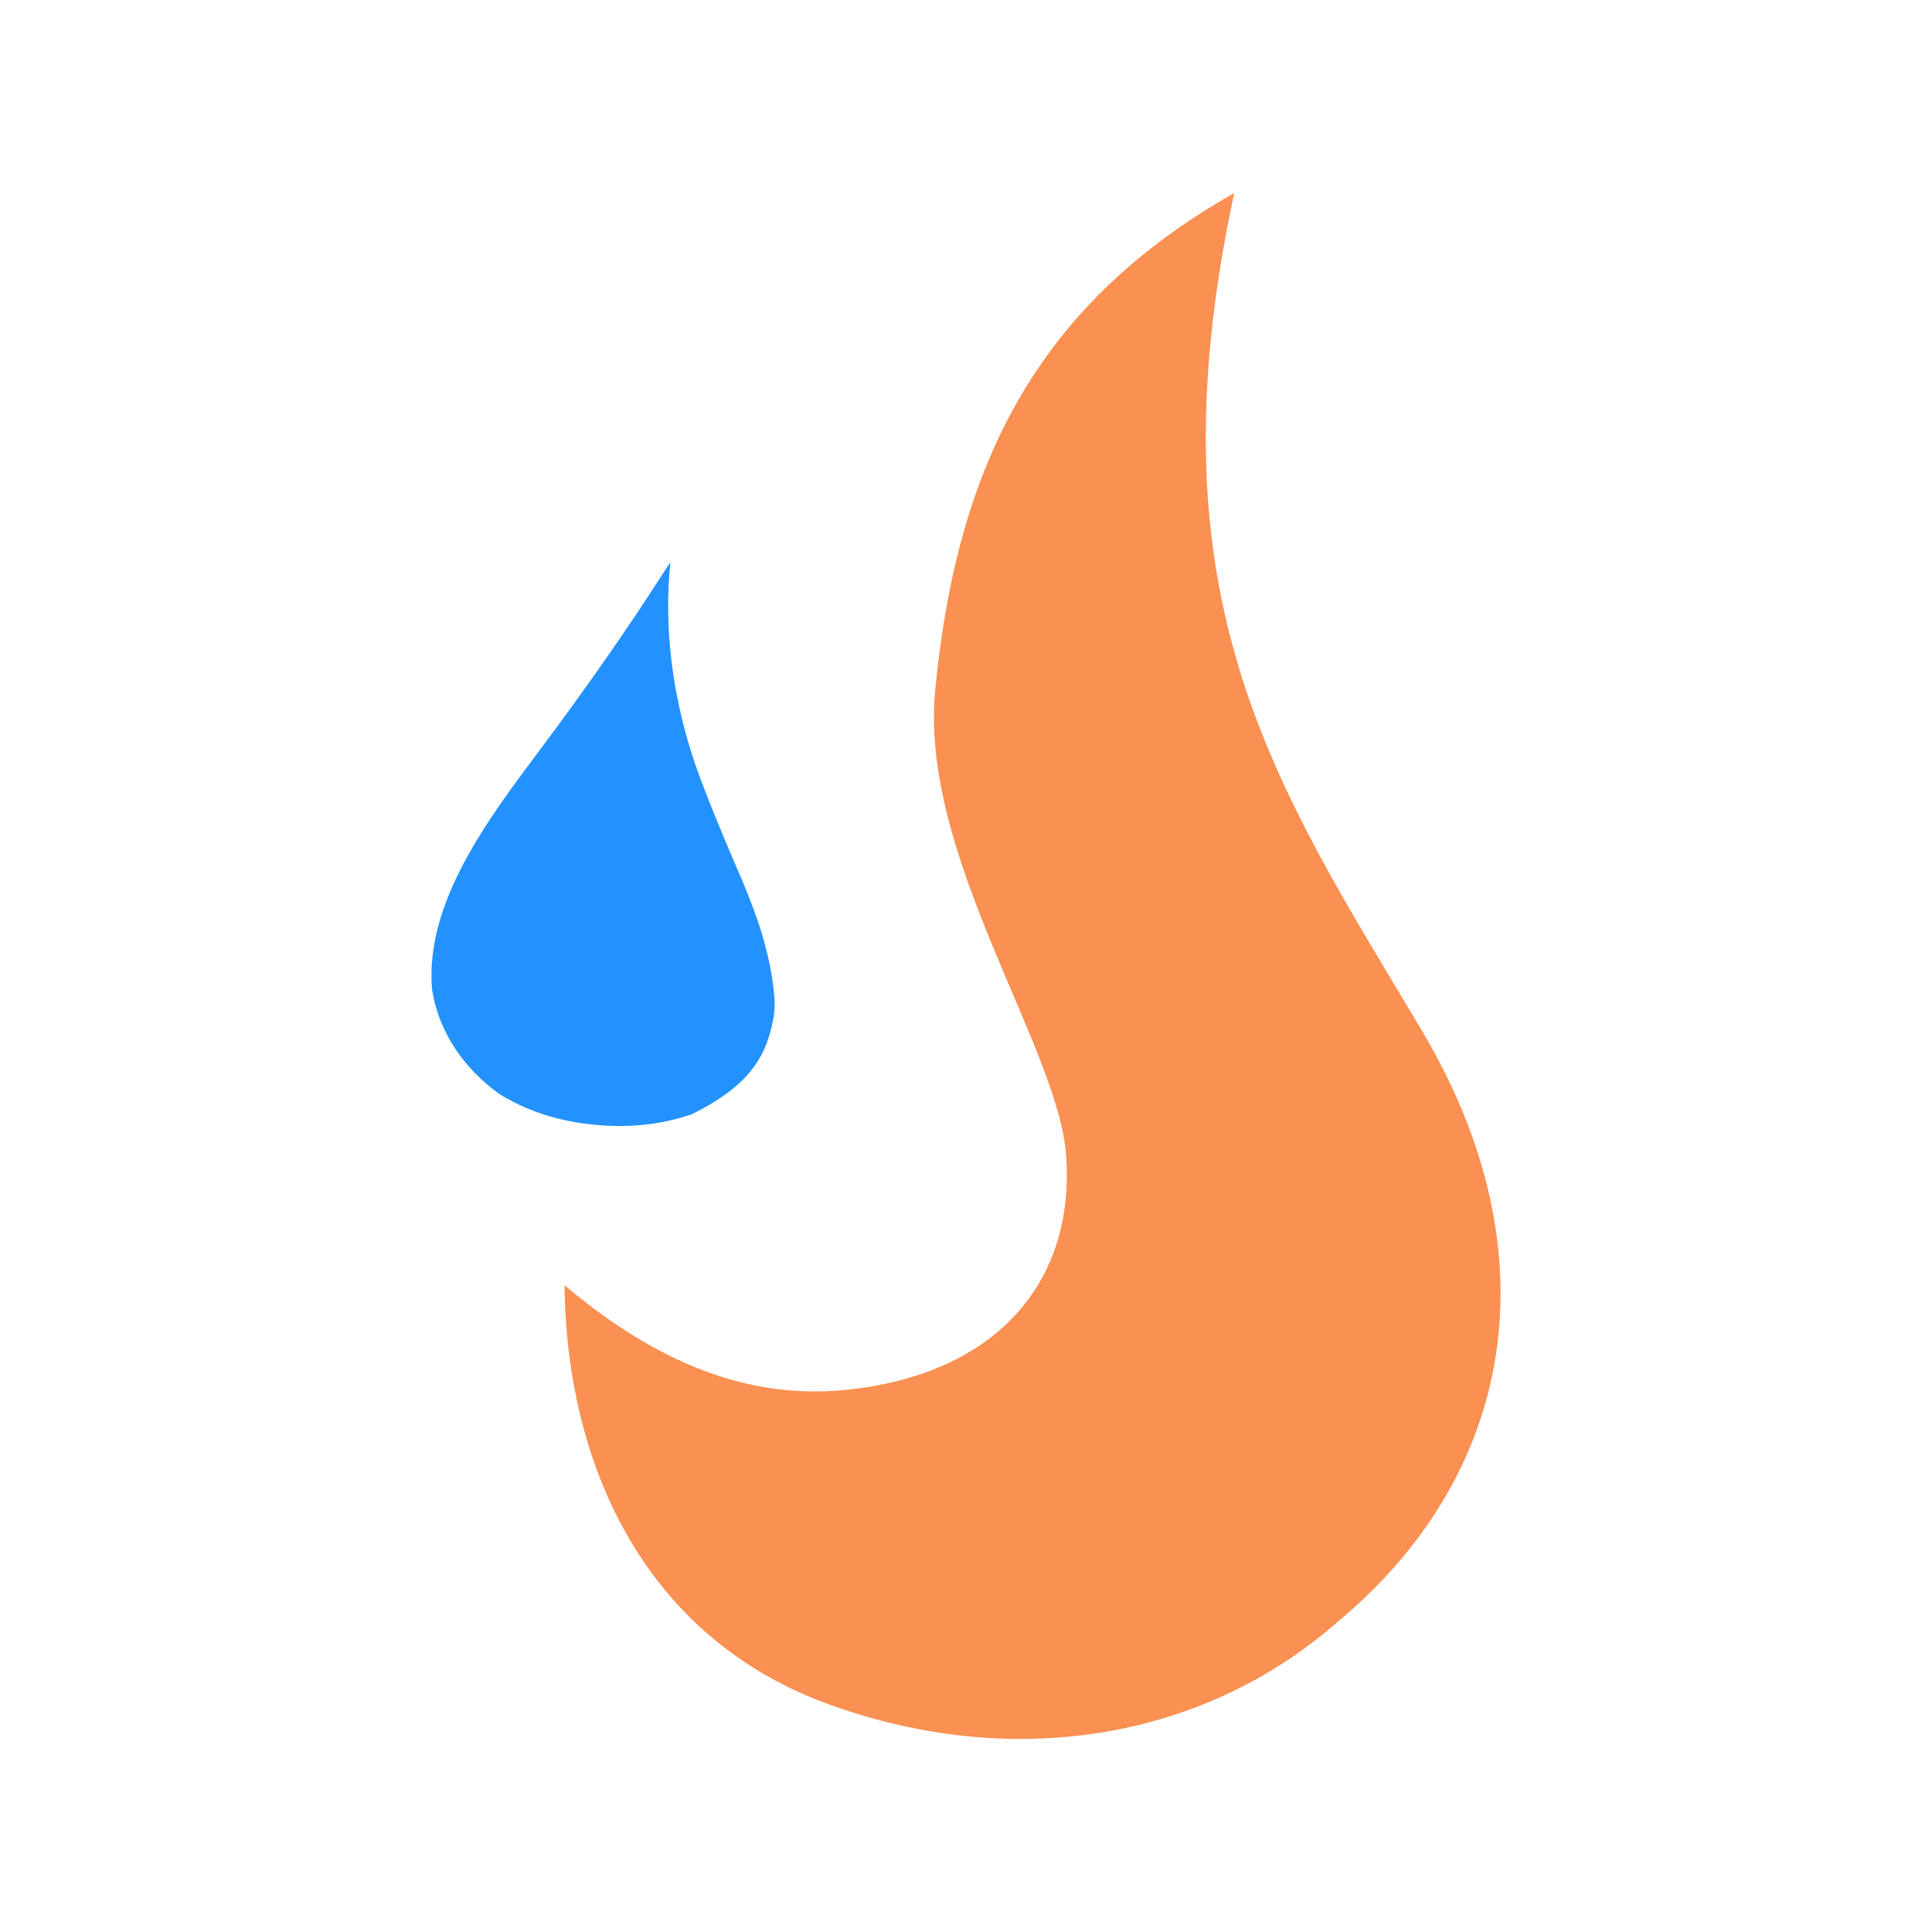
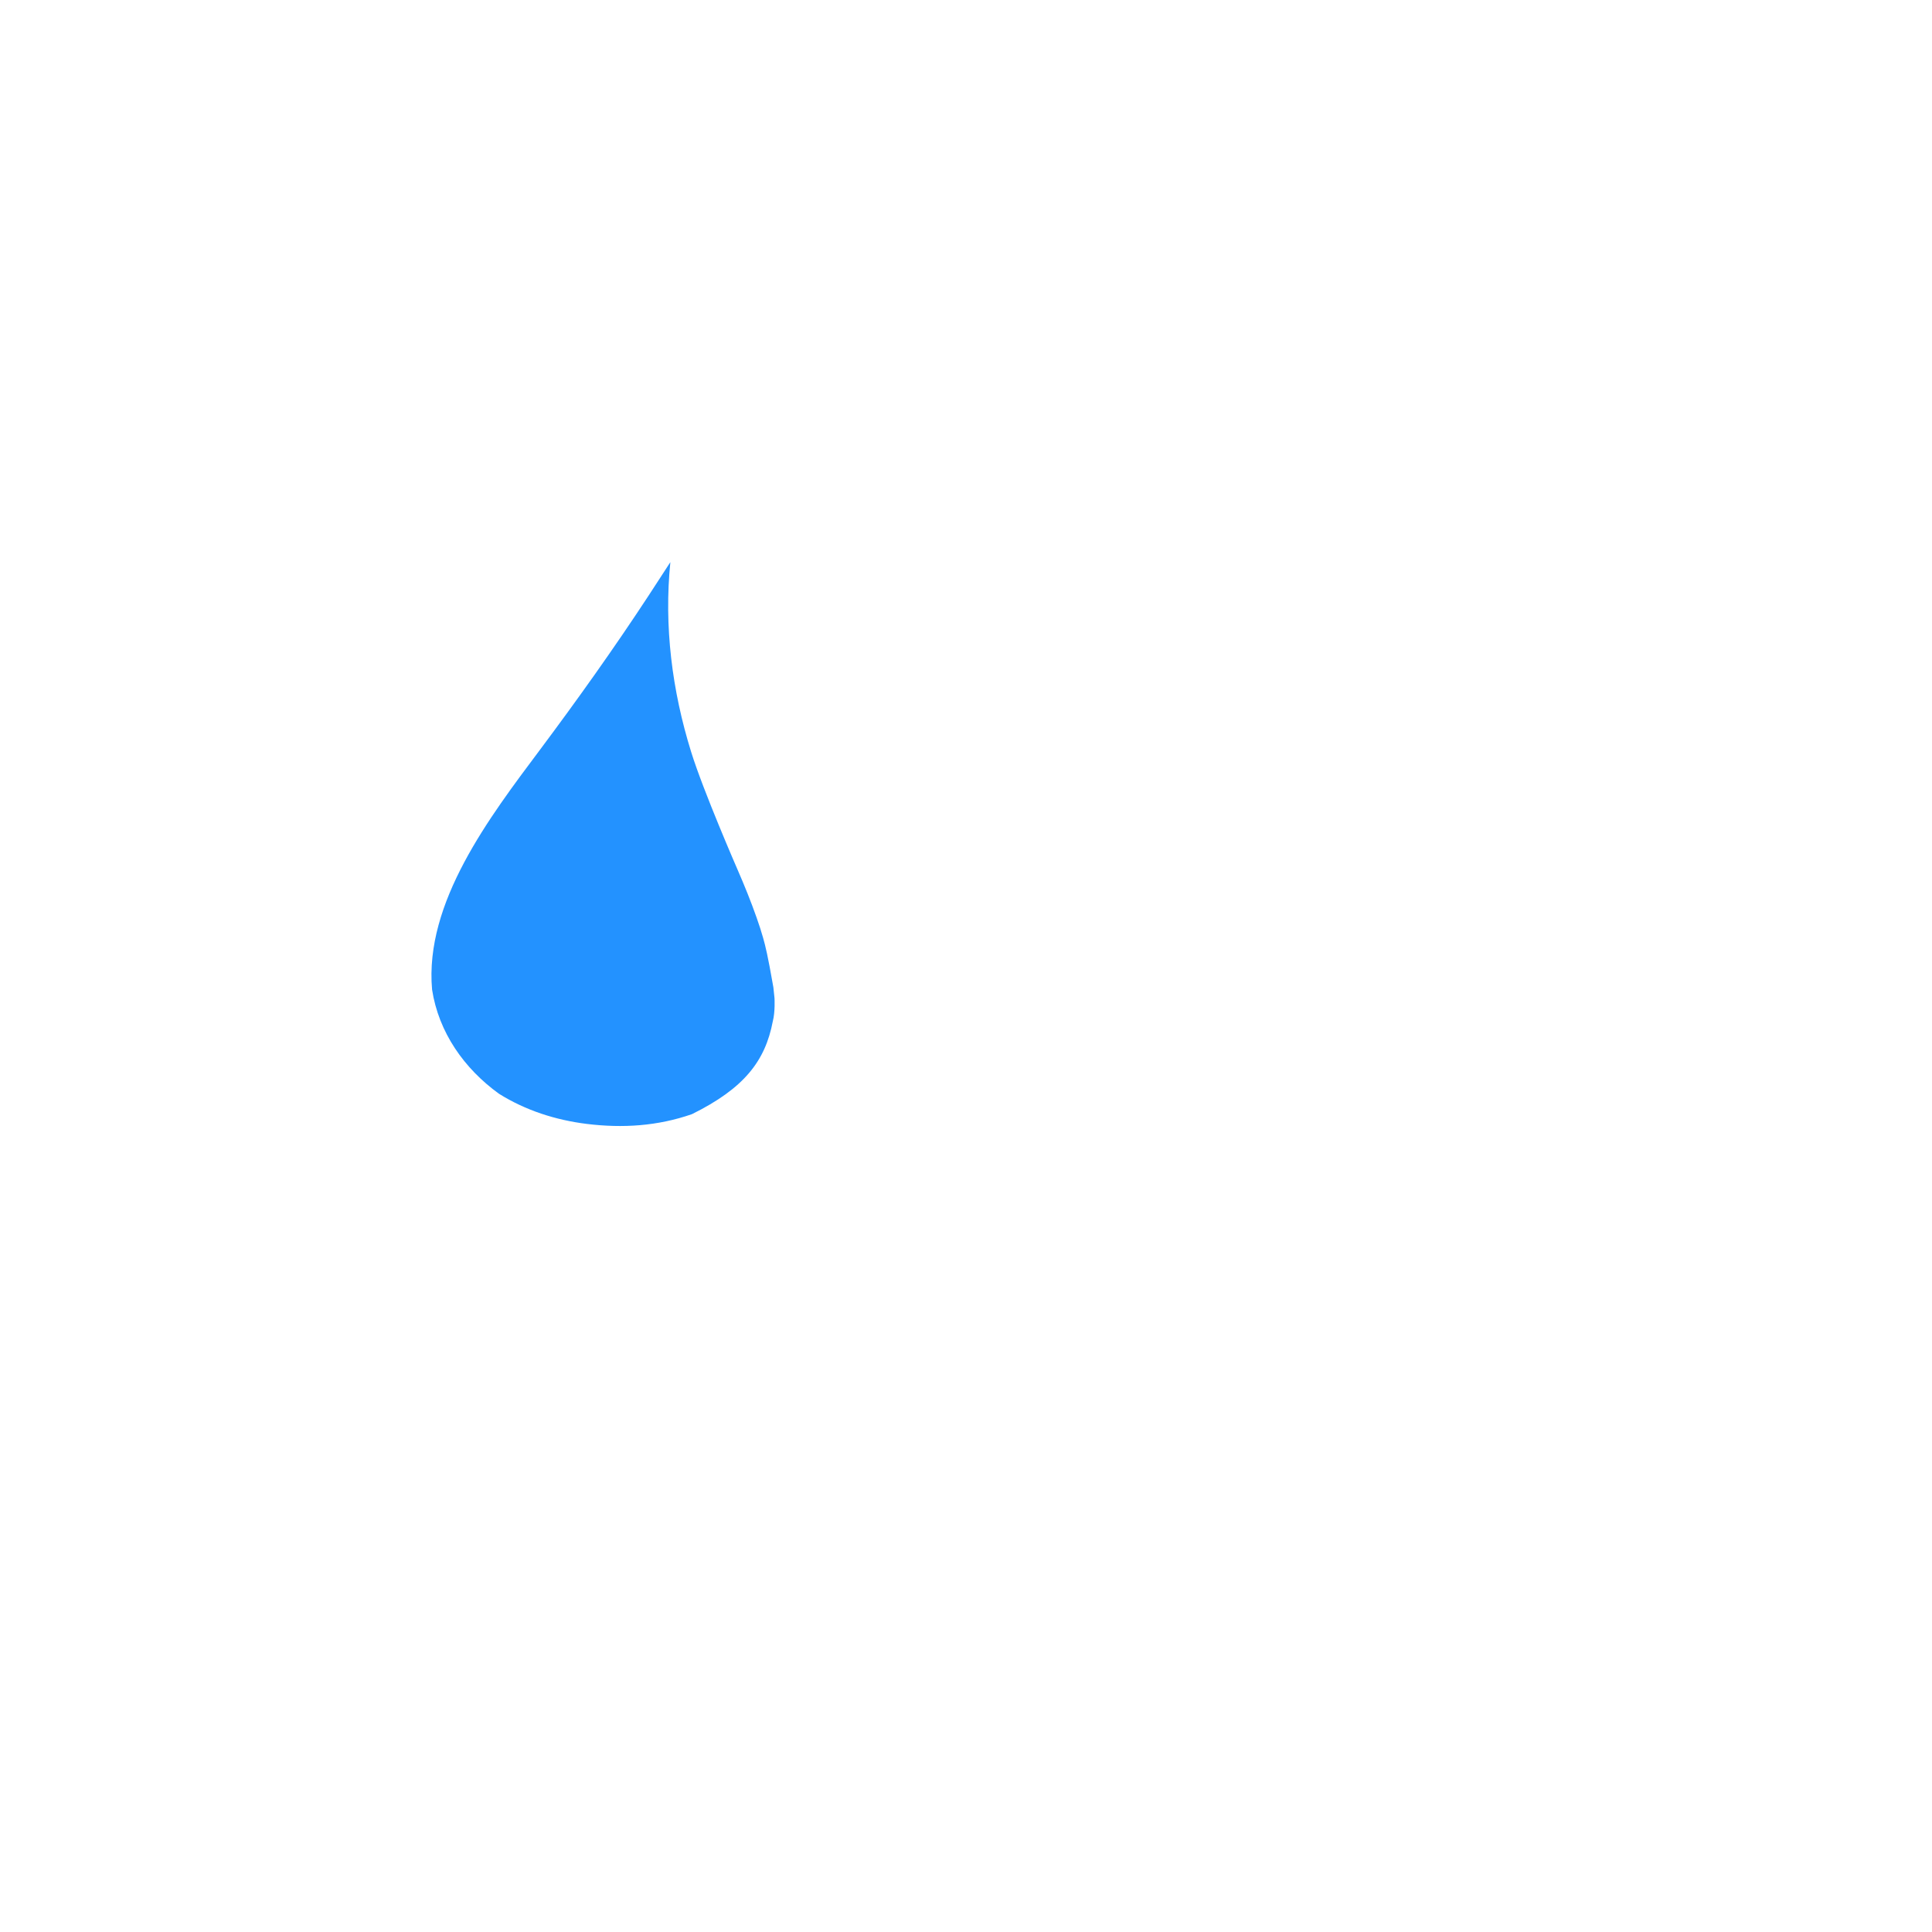
<svg xmlns="http://www.w3.org/2000/svg" height="100%" stroke-miterlimit="10" style="fill-rule:nonzero;clip-rule:evenodd;stroke-linecap:round;stroke-linejoin:round;" version="1.1" viewBox="0 0 50 50" width="100%" xml:space="preserve">
  <defs />
  <g id="Untitled">
    <g opacity="1">
-       <path d="M31.942 4.996C26.809 7.906 24.764 12.065 24.203 17.855C23.788 22.132 27.394 27.098 27.593 29.908C27.81 32.949 26.063 35.256 22.623 35.869C20.495 36.248 17.874 36.014 14.609 33.262C14.668 38.026 16.754 42.433 21.508 44.13C26.421 45.883 31.267 44.914 34.602 41.986C39.159 38.211 40.269 32.495 36.786 26.651C33.04 20.362 29.67 15.556 31.942 4.996" fill="#fa9052" fill-rule="nonzero" opacity="1" stroke="none" />
-       <path d="M17.349 14.548C17.35 14.54 17.349 14.548 17.349 14.548C17.163 14.836 16.975 15.124 16.787 15.412C15.891 16.778 14.949 18.1 13.971 19.409C12.669 21.15 10.983 23.356 11.182 25.61C11.353 26.72 12.014 27.656 12.913 28.306C13.601 28.737 14.38 28.987 15.188 29.087C16.115 29.201 17.021 29.143 17.908 28.834C19.257 28.167 19.804 27.46 20 26.432C20.065 26.183 20.044 25.831 20.044 25.831C20.034 25.73 20.027 25.654 20.015 25.553C19.991 25.348 19.957 25.143 19.915 24.941C19.868 24.714 19.811 24.49 19.748 24.267C19.736 24.227 19.648 23.94 19.693 24.079C19.657 23.968 19.62 23.857 19.581 23.748C19.434 23.329 19.267 22.918 19.09 22.511C19.09 22.511 18.202 20.475 17.887 19.46C17.393 17.874 17.181 16.205 17.349 14.548Z" fill="#2392ff" fill-rule="nonzero" opacity="1" stroke="none" />
+       <path d="M17.349 14.548C17.35 14.54 17.349 14.548 17.349 14.548C17.163 14.836 16.975 15.124 16.787 15.412C15.891 16.778 14.949 18.1 13.971 19.409C12.669 21.15 10.983 23.356 11.182 25.61C11.353 26.72 12.014 27.656 12.913 28.306C13.601 28.737 14.38 28.987 15.188 29.087C16.115 29.201 17.021 29.143 17.908 28.834C19.257 28.167 19.804 27.46 20 26.432C20.065 26.183 20.044 25.831 20.044 25.831C20.034 25.73 20.027 25.654 20.015 25.553C19.868 24.714 19.811 24.49 19.748 24.267C19.736 24.227 19.648 23.94 19.693 24.079C19.657 23.968 19.62 23.857 19.581 23.748C19.434 23.329 19.267 22.918 19.09 22.511C19.09 22.511 18.202 20.475 17.887 19.46C17.393 17.874 17.181 16.205 17.349 14.548Z" fill="#2392ff" fill-rule="nonzero" opacity="1" stroke="none" />
    </g>
  </g>
</svg>